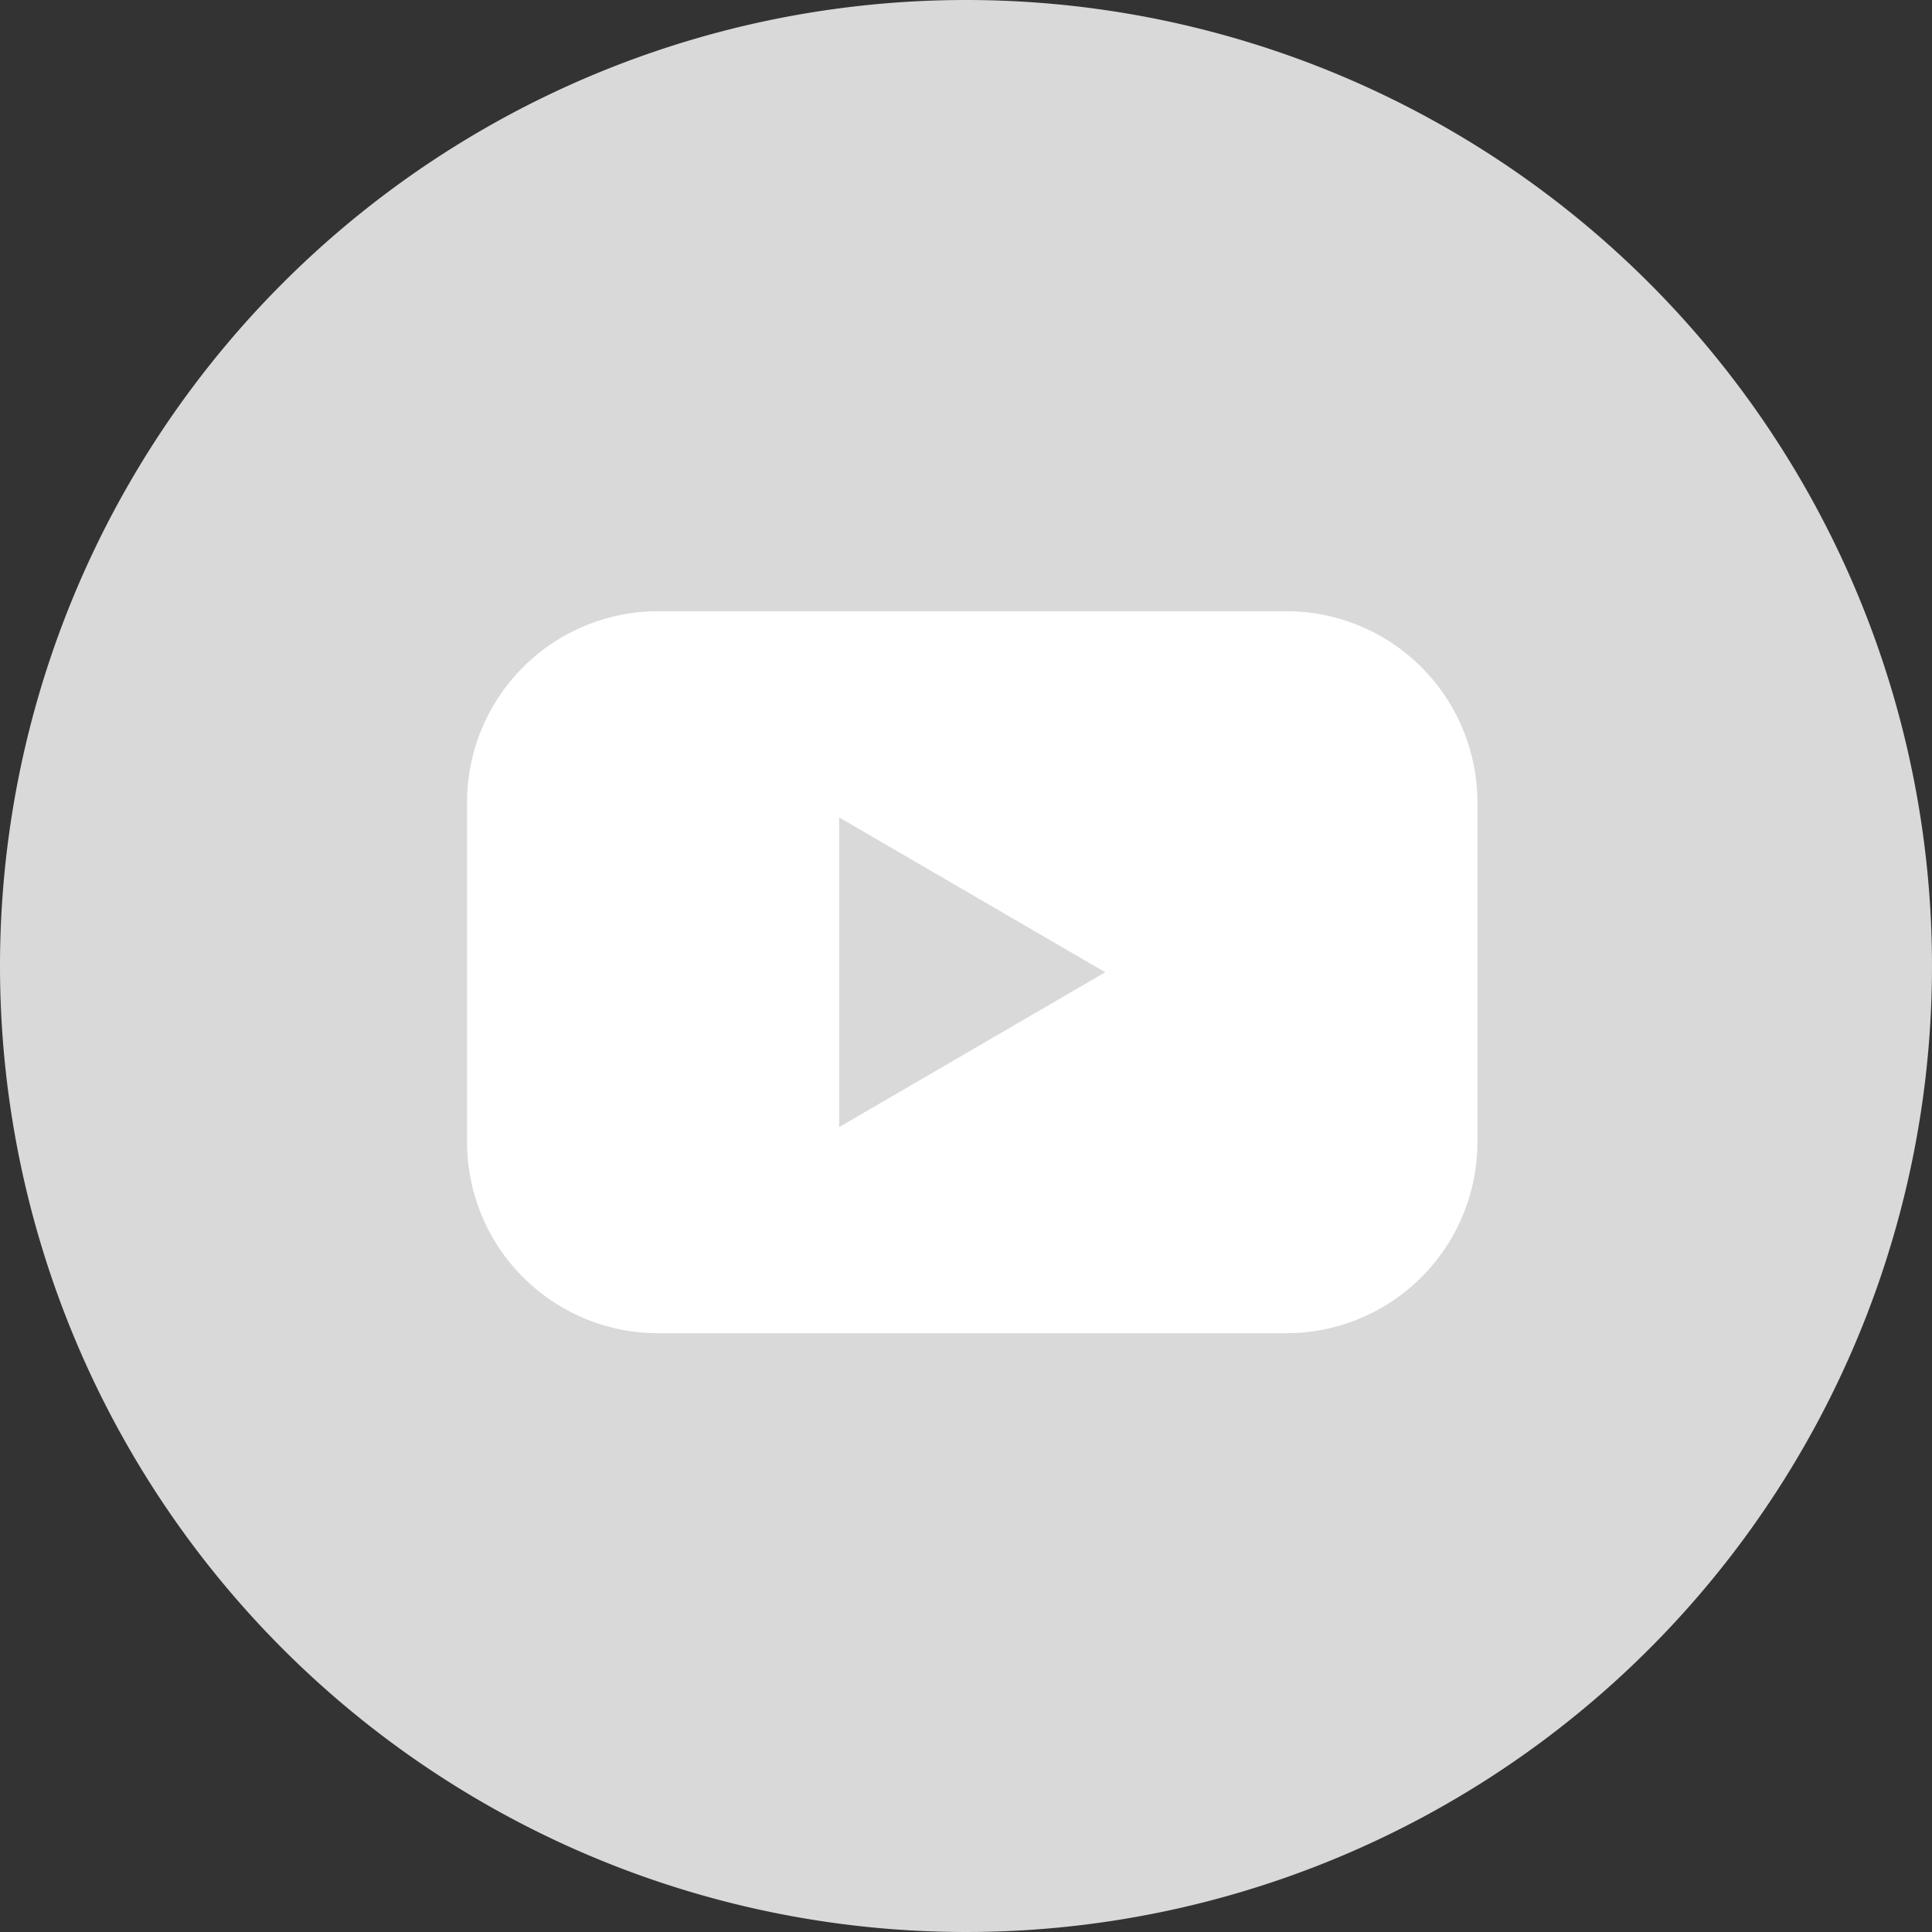
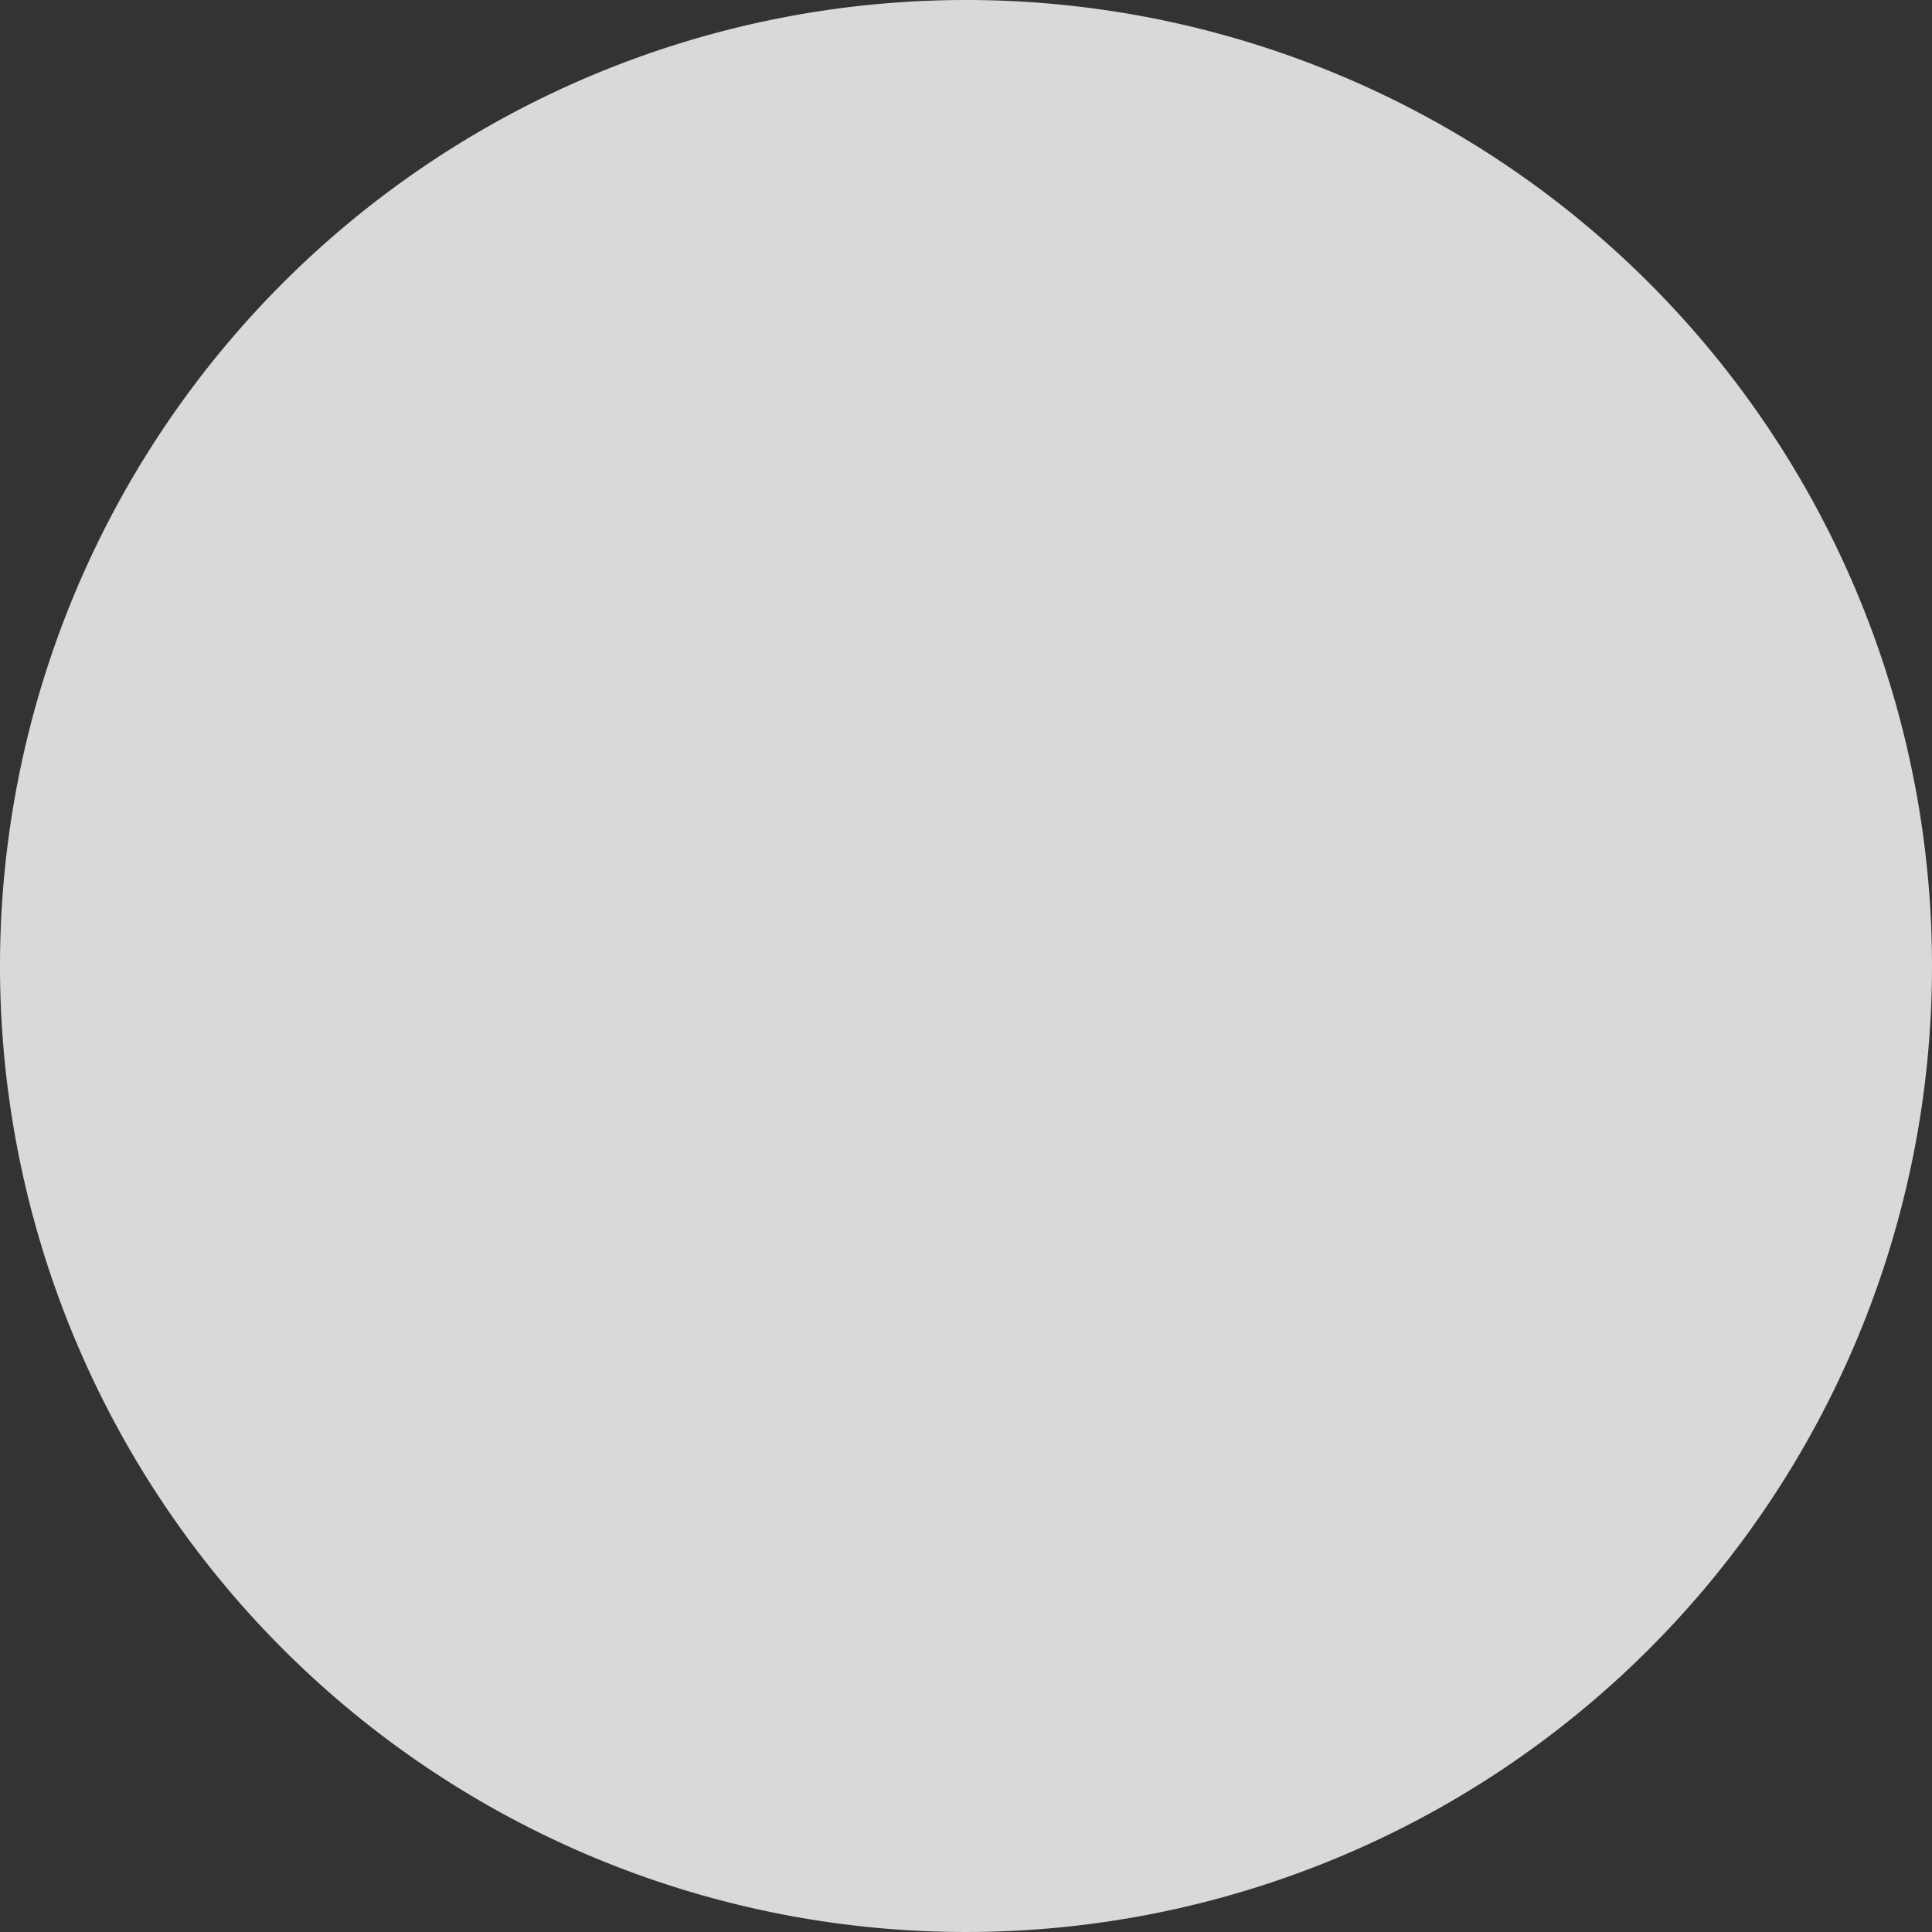
<svg xmlns="http://www.w3.org/2000/svg" width="33" height="33" viewBox="0 0 33 33">
  <rect x="0" y="0" width="33" height="33" fill="#333333" stroke="none" />
  <g id="YouTube" transform="translate(0.242 0.242)">
-     <path id="Background" d="M16.5,0A16.5,16.5,0,1,1,0,16.5,16.5,16.5,0,0,1,16.5,0Z" transform="translate(-0.242 -0.242)" fill="#d9d9d9" />
-     <path id="Icon" d="M49.993,47.41H39.264A3.264,3.264,0,0,0,36,50.676v5.8a3.264,3.264,0,0,0,3.264,3.266H49.993a3.264,3.264,0,0,0,3.264-3.266v-5.8A3.264,3.264,0,0,0,49.993,47.41Zm-7.638,8.812V50.932L46.9,53.577Z" transform="translate(-28.264 -37.212)" fill="#fff" />
+     <path id="Background" d="M16.5,0A16.5,16.5,0,1,1,0,16.5,16.5,16.5,0,0,1,16.5,0" transform="translate(-0.242 -0.242)" fill="#d9d9d9" />
  </g>
</svg>